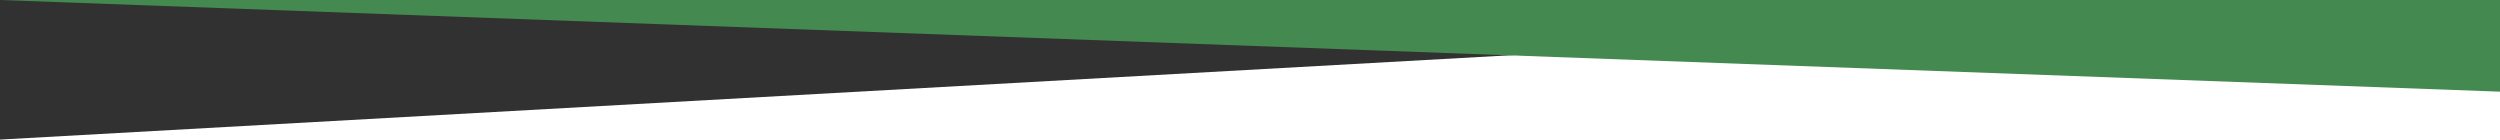
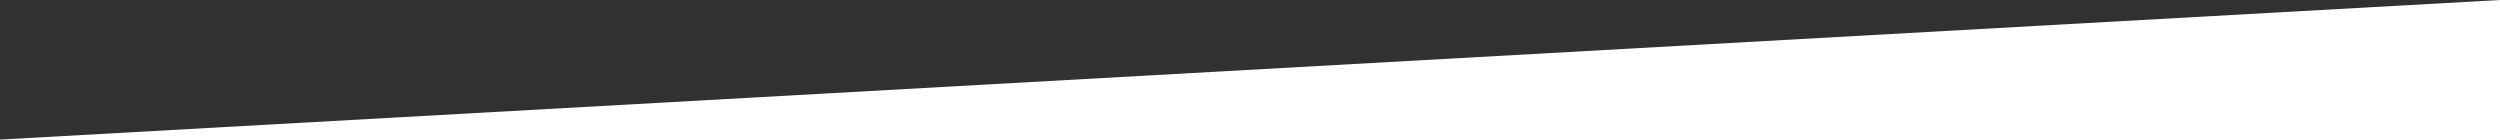
<svg xmlns="http://www.w3.org/2000/svg" width="1200" height="67" viewBox="0 0 1200 67" fill="none">
  <path d="M0 0H1200L0 67V0Z" fill="#313131" />
-   <path d="M1200 0H0L1200 44V0Z" fill="#438950" />
</svg>